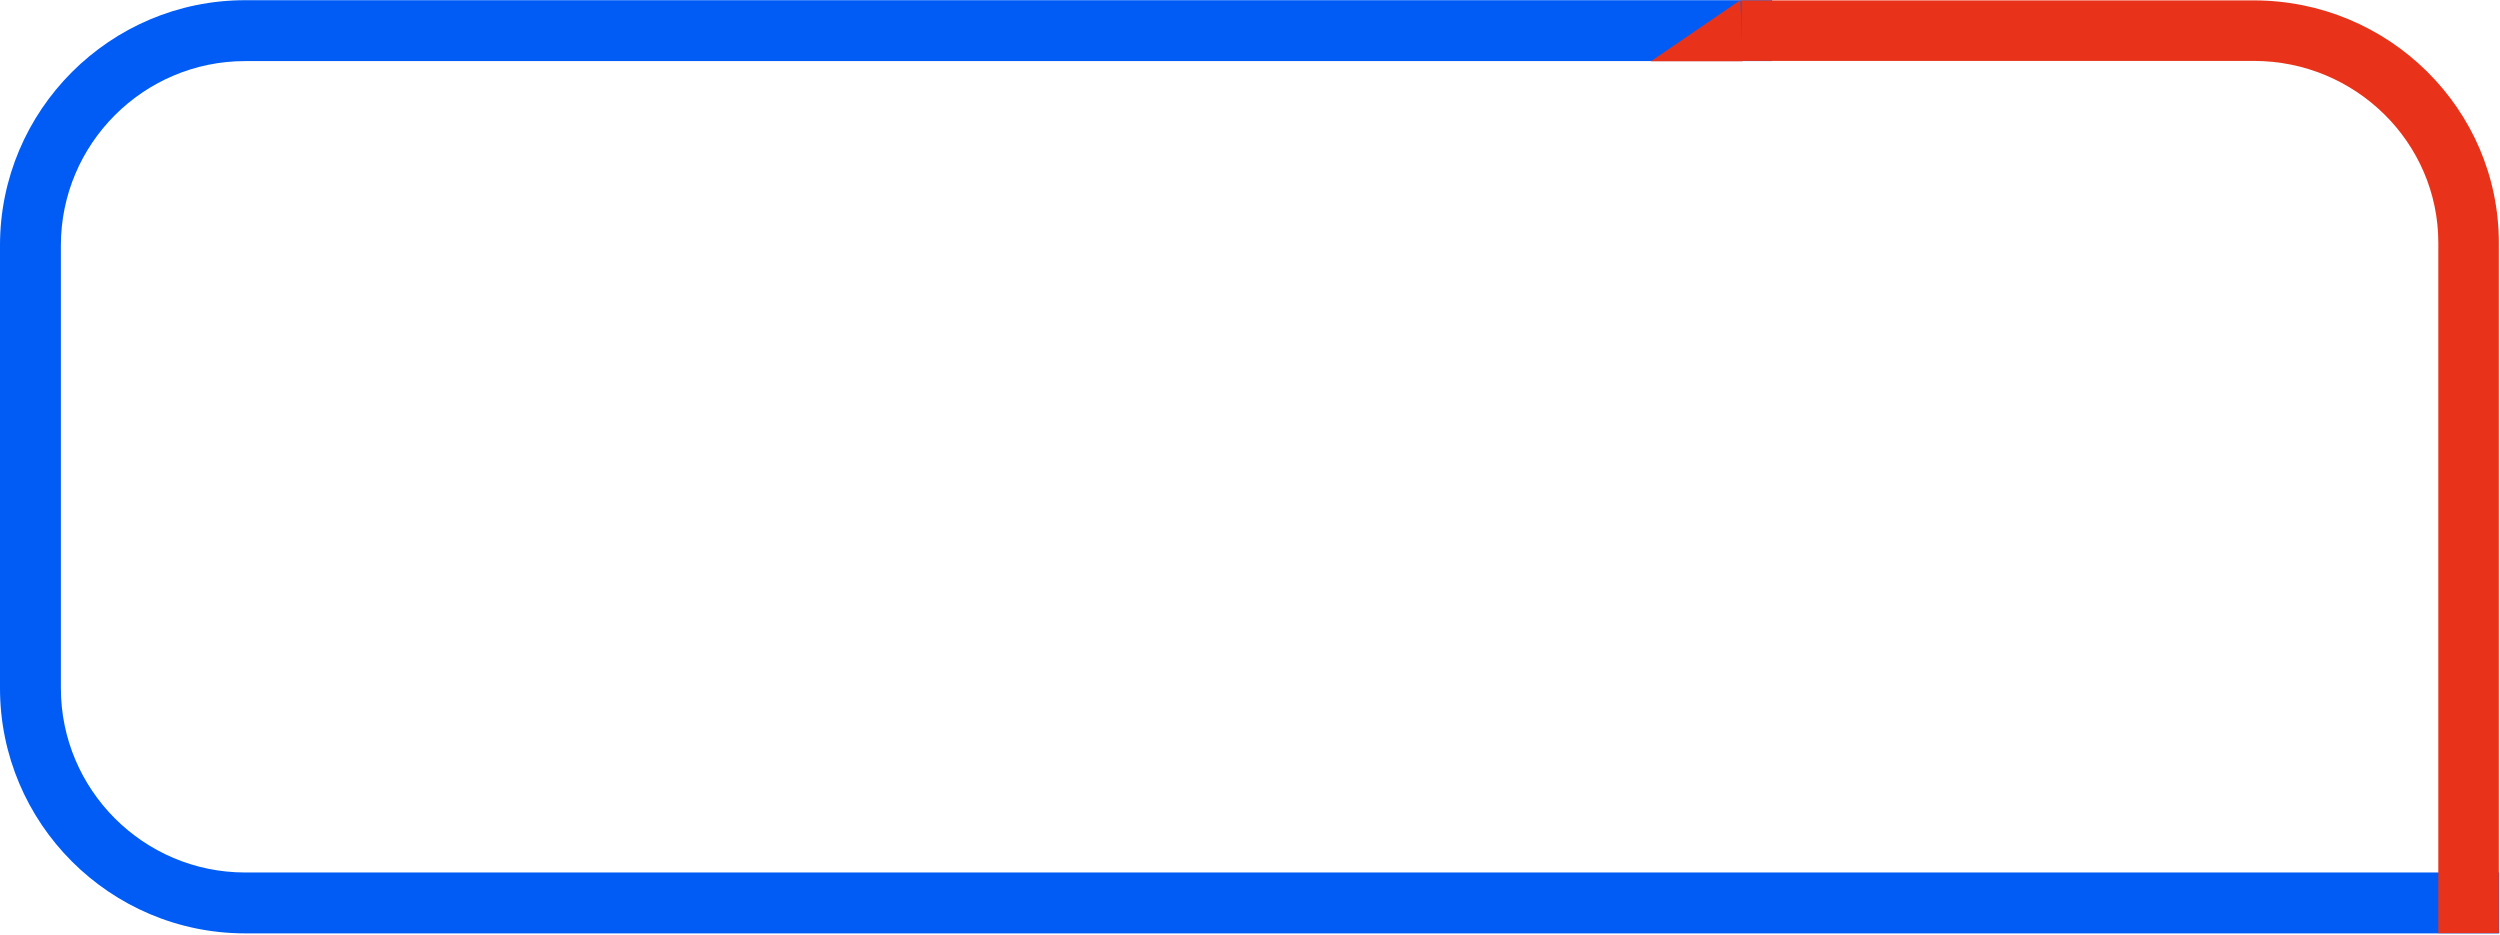
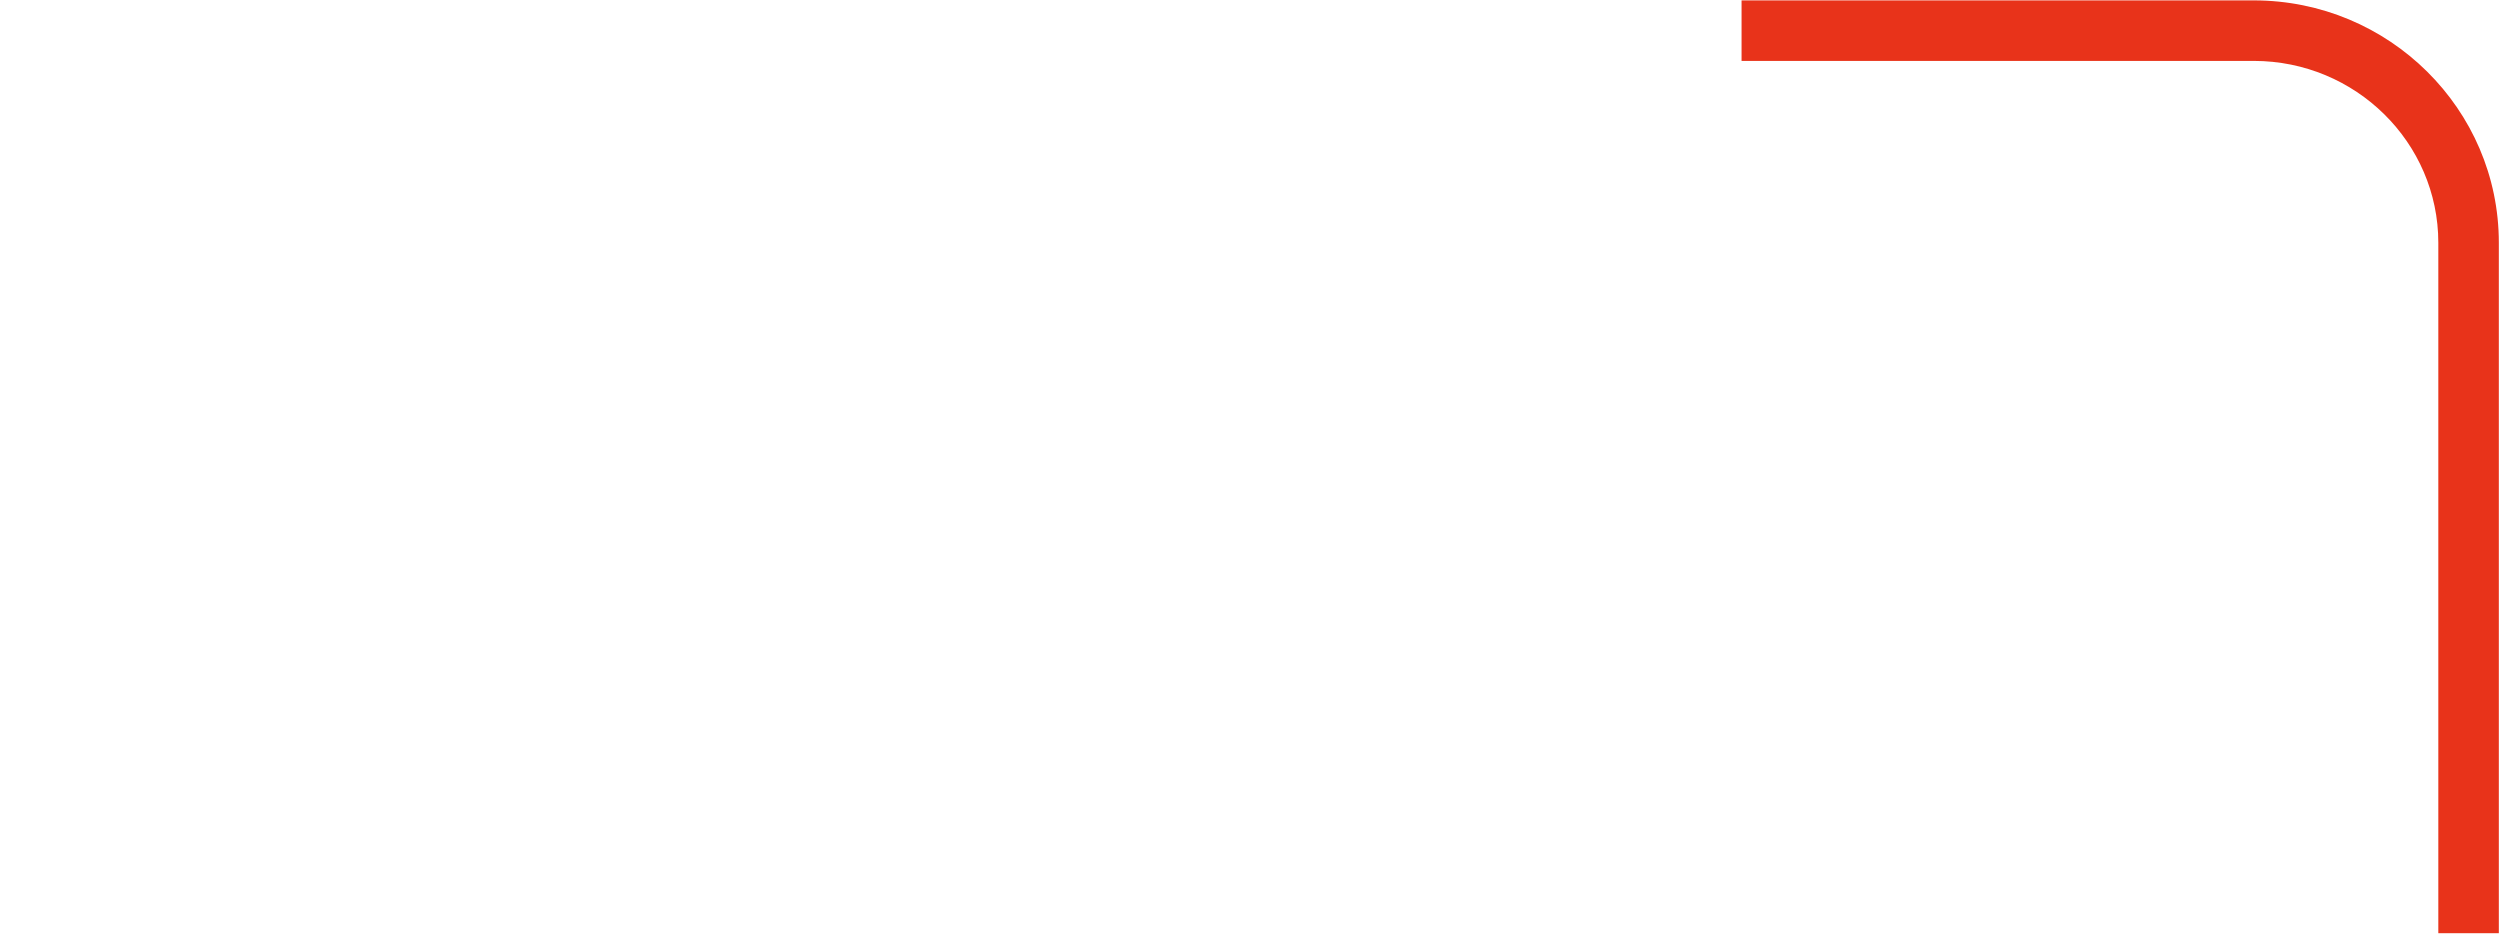
<svg xmlns="http://www.w3.org/2000/svg" width="1519" height="568" viewBox="0 0 1519 568" fill="none">
-   <path d="M-1.82718e-05 418.131L-6.51256e-06 149.111C-2.92167e-06 66.961 66.84 0.121 148.99 0.121L1076.76 0.121L1076.76 37.121L148.98 37.121C87.23 37.121 36.99 87.361 36.99 149.111L36.99 418.131C36.99 479.881 87.23 530.121 148.98 530.121L1518.5 530.121L1518.5 567.121L148.99 567.121C66.84 567.121 -2.18627e-05 500.281 -1.82718e-05 418.131Z" fill="#005CF4" />
  <path d="M1058.17 37.01L1058.17 0.24L1369.41 0.24C1451.5 0.24 1518.29 66.3 1518.29 147.49L1518.29 567L1481.52 567L1481.52 147.49C1481.52 86.57 1431.23 37.01 1369.41 37.01L1058.17 37.01Z" fill="#E8331A" />
-   <path d="M1057.52 -5.37655e-08L1003.11 37.24L1058.75 37.24L1057.52 -5.37655e-08Z" fill="#E8331A" />
</svg>